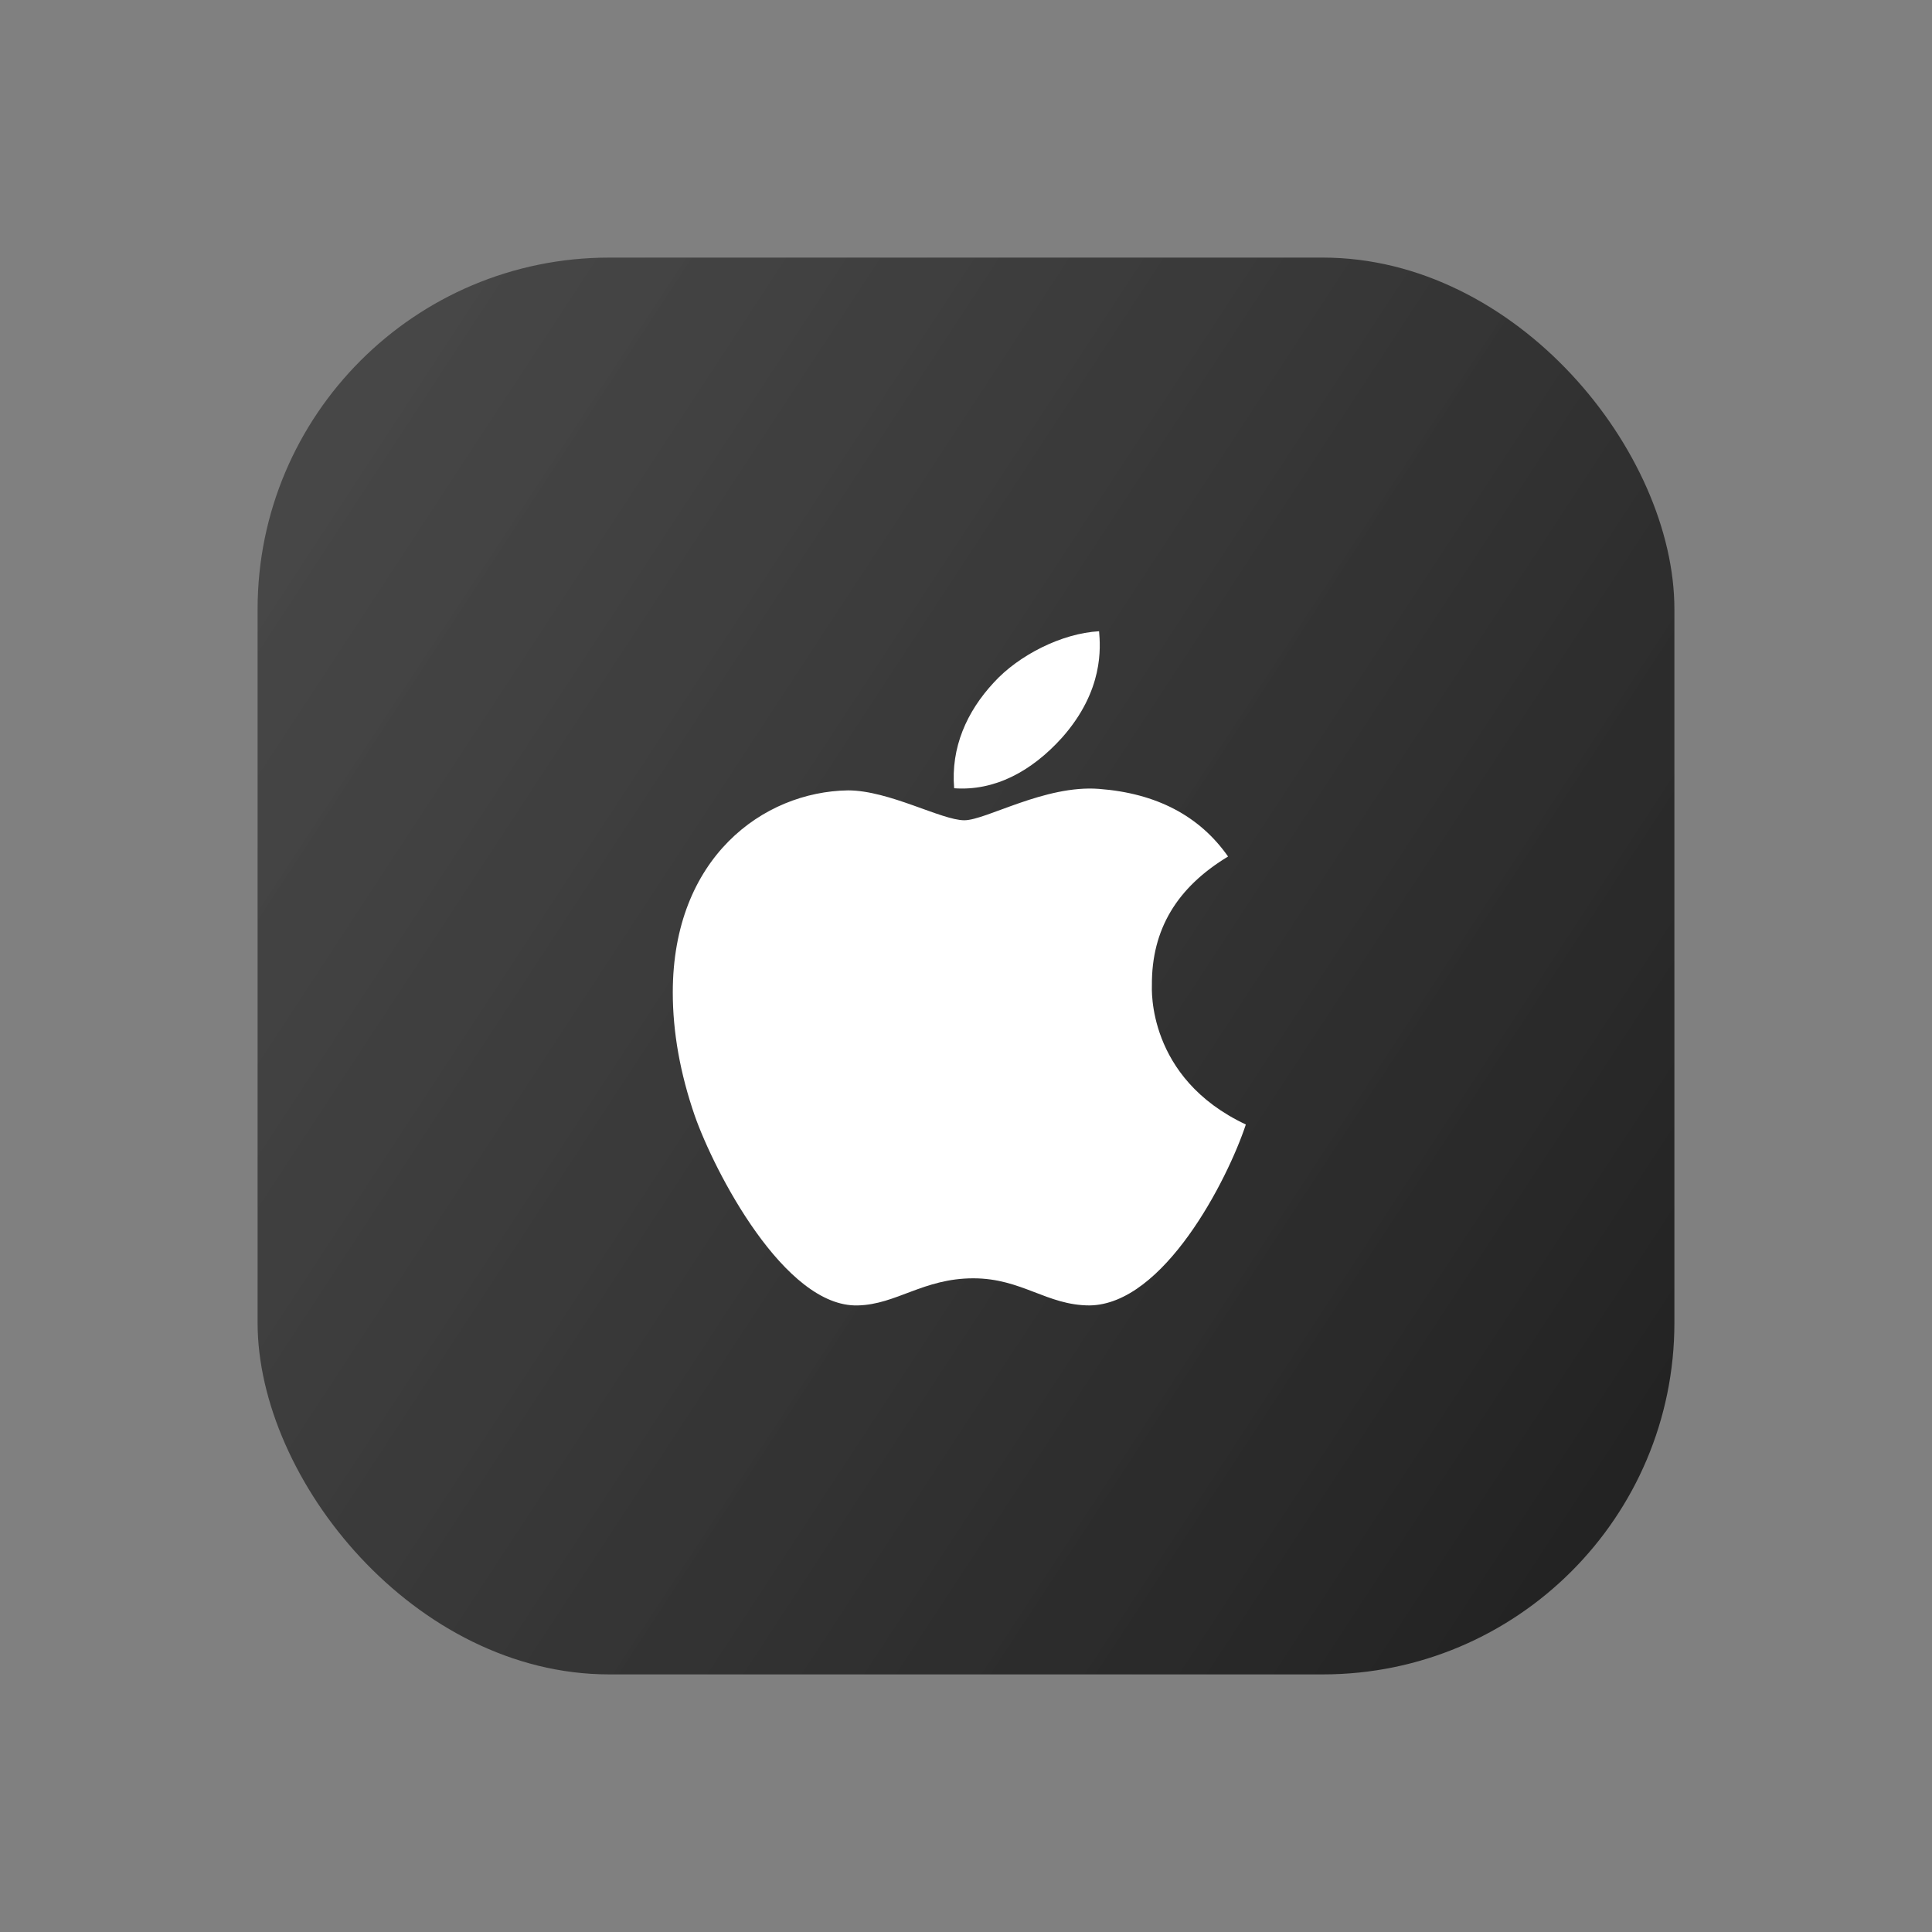
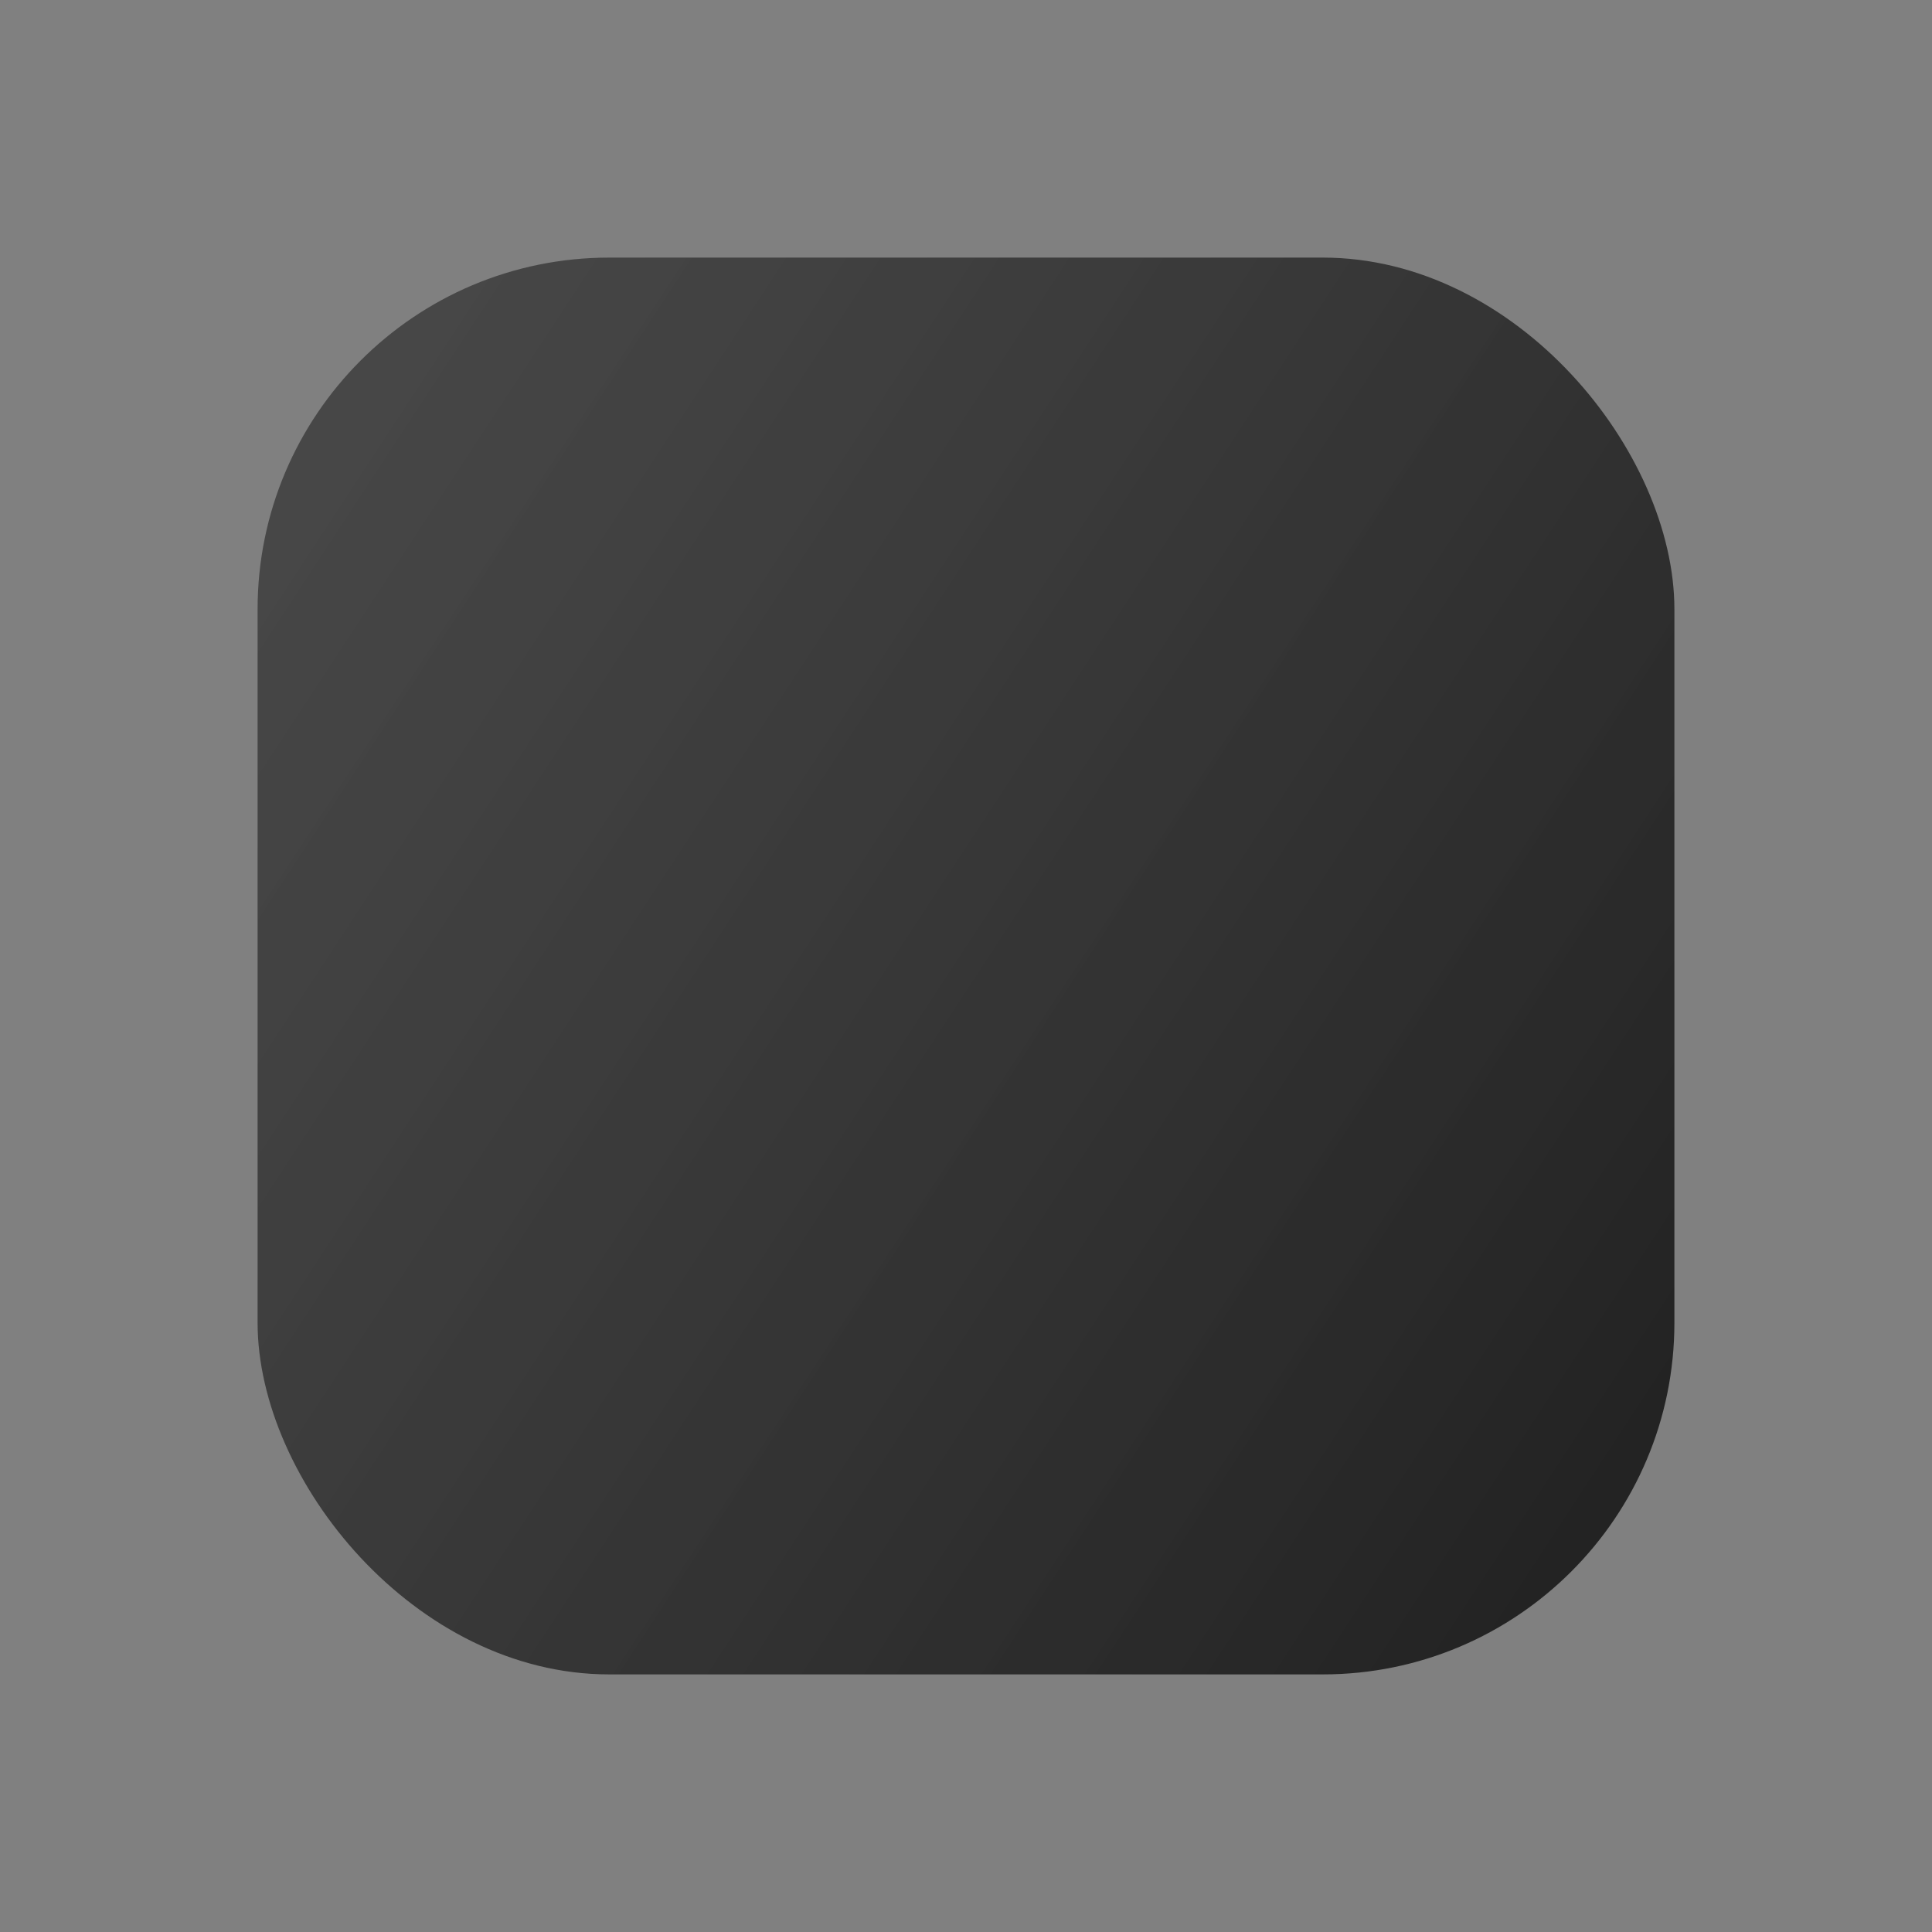
<svg xmlns="http://www.w3.org/2000/svg" width="60" height="60" viewBox="0 0 60 60" fill="none">
  <rect x="0" y="0" width="60" height="60" fill="#808080" stroke="none" />
  <rect x="8" y="8" width="44" height="44" rx="10.92" fill="url(#paint0_linear_1552_53679)" />
-   <path d="M32.977 22.914C34.291 21.435 34.172 20.088 34.133 19.604C32.972 19.667 31.629 20.353 30.864 21.196C30.021 22.101 29.526 23.219 29.632 24.48C30.887 24.571 32.033 23.959 32.977 22.914Z" fill="white" />
-   <path d="M35.773 30.593C35.763 28.864 36.55 27.561 38.139 26.6C37.25 25.332 35.906 24.635 34.134 24.5C32.456 24.368 30.62 25.474 29.948 25.474C29.238 25.474 27.613 24.546 26.335 24.546C23.697 24.586 20.894 26.64 20.894 30.819C20.894 32.054 21.121 33.329 21.574 34.643C22.18 36.372 24.364 40.609 26.643 40.541C27.835 40.513 28.677 39.699 30.228 39.699C31.733 39.699 32.512 40.541 33.841 40.541C36.14 40.508 38.116 36.656 38.691 34.922C35.608 33.474 35.773 30.682 35.773 30.593Z" fill="white" />
  <defs>
    <linearGradient id="paint0_linear_1552_53679" x1="52" y1="52" x2="2.33" y2="19.451" gradientUnits="userSpaceOnUse">
      <stop stop-color="#1F1F1F" />
      <stop offset="1" stop-color="#3C3C3C" stop-opacity="0.81" />
    </linearGradient>
  </defs>
</svg>